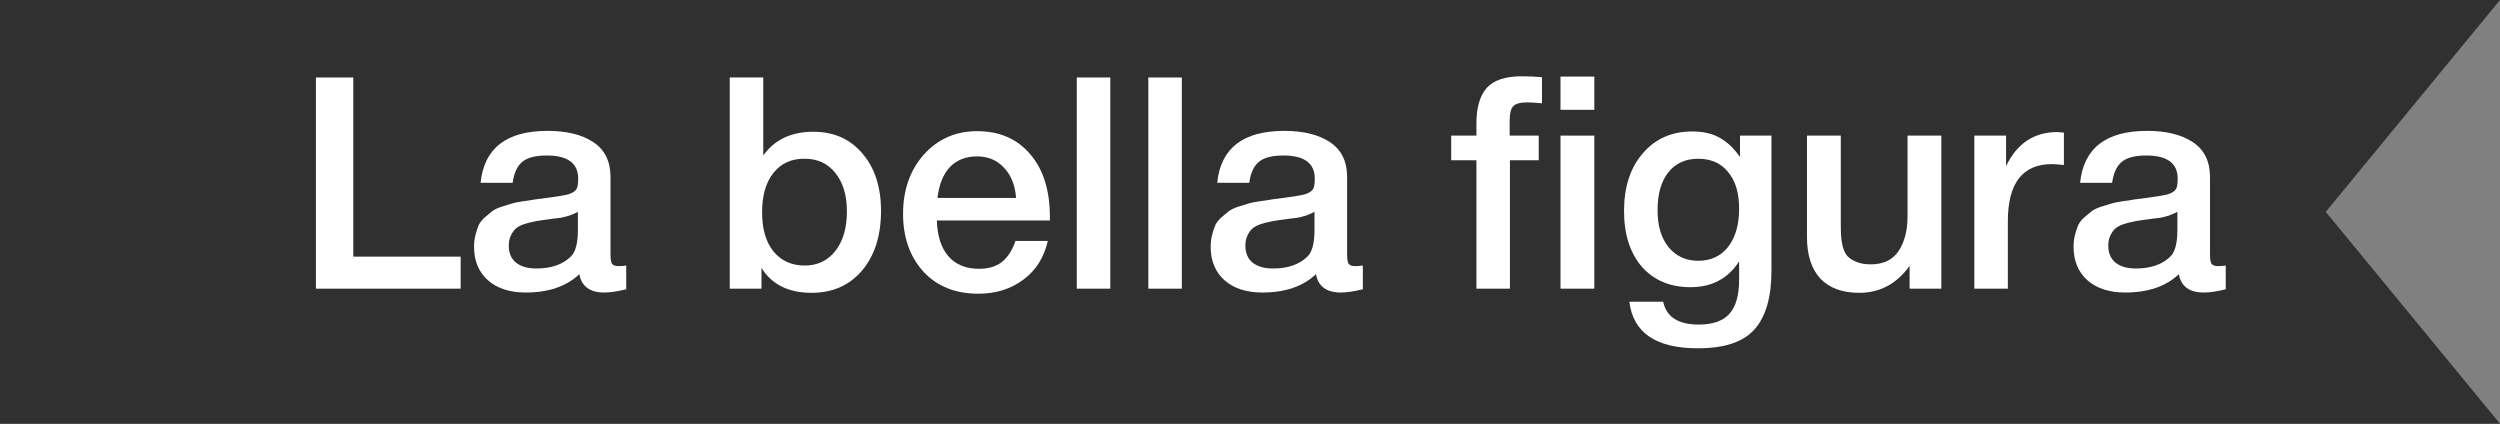
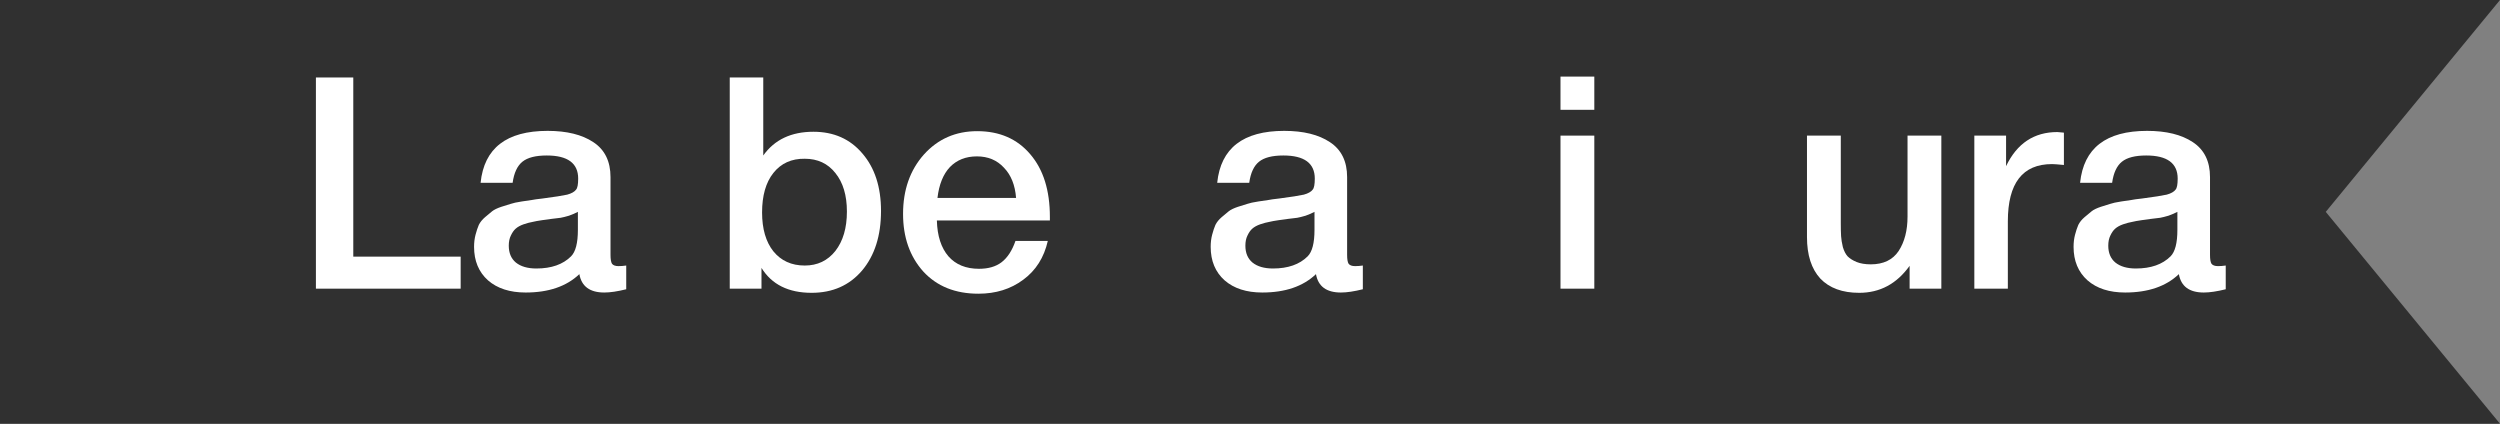
<svg xmlns="http://www.w3.org/2000/svg" width="236" height="40" viewBox="0 0 236 40" fill="none">
  <rect x="0" y="0" width="236" height="40" fill="#808080" stroke="none" />
  <path d="M236 40L0 40L-1.44248e-06 1.14441e-05L236 -1.06e-06L219.552 20L236 40Z" fill="#303030" />
  <path d="M43.486 24.226V27.25H29.822V7.314H33.35V24.226H43.486Z" fill="white" />
  <path d="M45.368 17.254C45.704 13.987 47.814 12.354 51.696 12.354C53.507 12.354 54.944 12.709 56.008 13.418C57.091 14.127 57.632 15.229 57.632 16.722V24.058C57.632 24.469 57.679 24.749 57.772 24.898C57.884 25.047 58.09 25.122 58.388 25.122C58.612 25.122 58.855 25.103 59.116 25.066V27.306C58.295 27.511 57.604 27.614 57.044 27.614C55.682 27.614 54.898 27.035 54.692 25.878C53.479 27.035 51.79 27.614 49.624 27.614C48.131 27.614 46.946 27.231 46.068 26.466C45.191 25.682 44.752 24.627 44.752 23.302C44.752 22.891 44.799 22.509 44.892 22.154C44.986 21.799 45.088 21.491 45.2 21.23C45.331 20.969 45.527 20.726 45.788 20.502C46.068 20.278 46.292 20.091 46.46 19.942C46.647 19.793 46.936 19.653 47.328 19.522C47.739 19.391 48.038 19.298 48.224 19.242C48.43 19.167 48.775 19.093 49.26 19.018C49.746 18.943 50.063 18.897 50.212 18.878C50.38 18.841 50.716 18.794 51.22 18.738C52.359 18.589 53.134 18.467 53.544 18.374C53.955 18.262 54.235 18.103 54.384 17.898C54.515 17.749 54.58 17.403 54.58 16.862C54.58 15.406 53.591 14.678 51.612 14.678C50.567 14.678 49.802 14.874 49.316 15.266C48.831 15.658 48.523 16.321 48.392 17.254H45.368ZM54.552 19.998C54.31 20.129 54.03 20.25 53.712 20.362C53.395 20.455 53.134 20.521 52.928 20.558C52.742 20.577 52.434 20.614 52.004 20.67C51.594 20.726 51.323 20.763 51.192 20.782C50.8 20.838 50.492 20.894 50.268 20.95C50.044 20.987 49.764 21.062 49.428 21.174C49.111 21.286 48.859 21.426 48.672 21.594C48.504 21.743 48.355 21.958 48.224 22.238C48.094 22.499 48.028 22.817 48.028 23.19C48.028 23.881 48.252 24.413 48.7 24.786C49.167 25.159 49.811 25.346 50.632 25.346C52.051 25.346 53.143 24.963 53.908 24.198C54.338 23.769 54.552 22.938 54.552 21.706V19.998Z" fill="white" />
  <path d="M72.052 7.314V14.678C73.116 13.185 74.693 12.438 76.784 12.438C78.707 12.438 80.247 13.119 81.404 14.482C82.58 15.845 83.168 17.655 83.168 19.914C83.168 22.247 82.571 24.123 81.376 25.542C80.181 26.942 78.595 27.642 76.616 27.642C74.432 27.642 72.855 26.858 71.884 25.29V27.25H68.888V7.314H72.052ZM75.972 14.986C74.721 14.967 73.732 15.415 73.004 16.33C72.295 17.226 71.94 18.467 71.94 20.054C71.94 21.603 72.295 22.826 73.004 23.722C73.732 24.618 74.721 25.066 75.972 25.066C77.167 25.066 78.128 24.609 78.856 23.694C79.584 22.761 79.948 21.519 79.948 19.97C79.948 18.439 79.584 17.226 78.856 16.33C78.147 15.434 77.185 14.986 75.972 14.986Z" fill="white" />
  <path d="M98.913 22.742C98.558 24.31 97.784 25.533 96.589 26.41C95.413 27.287 94.004 27.726 92.361 27.726C90.177 27.726 88.441 27.026 87.153 25.626C85.884 24.207 85.249 22.397 85.249 20.194C85.249 17.935 85.903 16.069 87.209 14.594C88.534 13.119 90.215 12.382 92.249 12.382C94.359 12.382 96.029 13.11 97.261 14.566C98.493 16.003 99.109 17.973 99.109 20.474V20.81H88.441C88.478 22.266 88.843 23.395 89.533 24.198C90.224 24.982 91.185 25.374 92.417 25.374C93.294 25.374 94.004 25.169 94.545 24.758C95.105 24.329 95.544 23.657 95.861 22.742H98.913ZM95.917 18.682C95.824 17.469 95.441 16.517 94.769 15.826C94.116 15.117 93.266 14.762 92.221 14.762C91.176 14.762 90.326 15.098 89.673 15.77C89.038 16.442 88.647 17.413 88.497 18.682H95.917Z" fill="white" />
-   <path d="M104.812 7.314V27.25H101.648V7.314H104.812Z" fill="white" />
-   <path d="M111.566 7.314V27.25H108.402V7.314H111.566Z" fill="white" />
  <path d="M114.904 17.254C115.24 13.987 117.349 12.354 121.232 12.354C123.042 12.354 124.48 12.709 125.544 13.418C126.626 14.127 127.168 15.229 127.168 16.722V24.058C127.168 24.469 127.214 24.749 127.308 24.898C127.42 25.047 127.625 25.122 127.924 25.122C128.148 25.122 128.39 25.103 128.652 25.066V27.306C127.83 27.511 127.14 27.614 126.58 27.614C125.217 27.614 124.433 27.035 124.228 25.878C123.014 27.035 121.325 27.614 119.16 27.614C117.666 27.614 116.481 27.231 115.604 26.466C114.726 25.682 114.288 24.627 114.288 23.302C114.288 22.891 114.334 22.509 114.428 22.154C114.521 21.799 114.624 21.491 114.736 21.23C114.866 20.969 115.062 20.726 115.324 20.502C115.604 20.278 115.828 20.091 115.996 19.942C116.182 19.793 116.472 19.653 116.864 19.522C117.274 19.391 117.573 19.298 117.76 19.242C117.965 19.167 118.31 19.093 118.796 19.018C119.281 18.943 119.598 18.897 119.748 18.878C119.916 18.841 120.252 18.794 120.756 18.738C121.894 18.589 122.669 18.467 123.08 18.374C123.49 18.262 123.77 18.103 123.92 17.898C124.05 17.749 124.116 17.403 124.116 16.862C124.116 15.406 123.126 14.678 121.148 14.678C120.102 14.678 119.337 14.874 118.852 15.266C118.366 15.658 118.058 16.321 117.928 17.254H114.904ZM124.088 19.998C123.845 20.129 123.565 20.25 123.248 20.362C122.93 20.455 122.669 20.521 122.464 20.558C122.277 20.577 121.969 20.614 121.54 20.67C121.129 20.726 120.858 20.763 120.728 20.782C120.336 20.838 120.028 20.894 119.804 20.95C119.58 20.987 119.3 21.062 118.964 21.174C118.646 21.286 118.394 21.426 118.208 21.594C118.04 21.743 117.89 21.958 117.76 22.238C117.629 22.499 117.564 22.817 117.564 23.19C117.564 23.881 117.788 24.413 118.236 24.786C118.702 25.159 119.346 25.346 120.168 25.346C121.586 25.346 122.678 24.963 123.444 24.198C123.873 23.769 124.088 22.938 124.088 21.706V19.998Z" fill="white" />
-   <path d="M145.563 7.286V9.75C144.947 9.694 144.48 9.666 144.163 9.666C143.51 9.666 143.071 9.787 142.847 10.03C142.623 10.254 142.511 10.711 142.511 11.402V12.802H145.255V15.126H142.539V27.25H139.375V15.126H136.995V12.802H139.375V11.654C139.375 10.142 139.702 9.022 140.355 8.294C141.008 7.566 142.11 7.202 143.659 7.202C144.294 7.202 144.928 7.23 145.563 7.286Z" fill="white" />
  <path d="M150.503 7.23V10.366H147.311V7.23H150.503ZM150.503 12.802V27.25H147.311V12.802H150.503Z" fill="white" />
-   <path d="M167.225 12.802V25.57C167.225 28.053 166.693 29.891 165.629 31.086C164.584 32.281 162.801 32.878 160.281 32.878C156.324 32.878 154.168 31.413 153.813 28.482H157.005C157.304 29.919 158.424 30.638 160.365 30.638C161.69 30.638 162.652 30.302 163.249 29.63C163.865 28.958 164.173 27.875 164.173 26.382V24.674C163.128 26.298 161.597 27.11 159.581 27.11C157.658 27.11 156.128 26.466 154.989 25.178C153.869 23.871 153.309 22.117 153.309 19.914C153.309 17.655 153.897 15.845 155.073 14.482C156.249 13.101 157.808 12.41 159.749 12.41C160.776 12.41 161.634 12.606 162.325 12.998C163.016 13.371 163.66 13.978 164.257 14.818V12.802H167.225ZM160.309 14.986C159.114 14.986 158.172 15.415 157.481 16.274C156.809 17.133 156.473 18.327 156.473 19.858C156.473 21.314 156.818 22.471 157.509 23.33C158.218 24.189 159.152 24.618 160.309 24.618C161.504 24.618 162.446 24.179 163.137 23.302C163.828 22.406 164.173 21.202 164.173 19.69C164.173 18.215 163.828 17.067 163.137 16.246C162.465 15.406 161.522 14.986 160.309 14.986Z" fill="white" />
  <path d="M183.263 12.802V27.25H180.267V25.094C179.053 26.793 177.467 27.642 175.507 27.642C173.92 27.642 172.697 27.194 171.839 26.298C170.999 25.383 170.579 24.077 170.579 22.378V12.802H173.771V21.062C173.771 21.566 173.78 21.977 173.799 22.294C173.817 22.593 173.873 22.938 173.967 23.33C174.079 23.703 174.228 23.993 174.415 24.198C174.62 24.403 174.9 24.581 175.255 24.73C175.628 24.879 176.076 24.954 176.599 24.954C177.793 24.954 178.671 24.534 179.231 23.694C179.791 22.835 180.071 21.753 180.071 20.446V12.802H183.263Z" fill="white" />
  <path d="M194.833 12.522V15.574C194.273 15.518 193.899 15.49 193.713 15.49C190.931 15.49 189.541 17.291 189.541 20.894V27.25H186.377V12.802H189.373V15.686C190.399 13.539 192.014 12.466 194.217 12.466L194.833 12.522Z" fill="white" />
  <path d="M196.361 17.254C196.697 13.987 198.806 12.354 202.689 12.354C204.499 12.354 205.937 12.709 207.001 13.418C208.083 14.127 208.625 15.229 208.625 16.722V24.058C208.625 24.469 208.671 24.749 208.765 24.898C208.877 25.047 209.082 25.122 209.381 25.122C209.605 25.122 209.847 25.103 210.109 25.066V27.306C209.287 27.511 208.597 27.614 208.037 27.614C206.674 27.614 205.89 27.035 205.685 25.878C204.471 27.035 202.782 27.614 200.617 27.614C199.123 27.614 197.938 27.231 197.061 26.466C196.183 25.682 195.745 24.627 195.745 23.302C195.745 22.891 195.791 22.509 195.885 22.154C195.978 21.799 196.081 21.491 196.193 21.23C196.323 20.969 196.519 20.726 196.781 20.502C197.061 20.278 197.285 20.091 197.453 19.942C197.639 19.793 197.929 19.653 198.321 19.522C198.731 19.391 199.03 19.298 199.217 19.242C199.422 19.167 199.767 19.093 200.253 19.018C200.738 18.943 201.055 18.897 201.205 18.878C201.373 18.841 201.709 18.794 202.213 18.738C203.351 18.589 204.126 18.467 204.537 18.374C204.947 18.262 205.227 18.103 205.377 17.898C205.507 17.749 205.573 17.403 205.573 16.862C205.573 15.406 204.583 14.678 202.605 14.678C201.559 14.678 200.794 14.874 200.309 15.266C199.823 15.658 199.515 16.321 199.385 17.254H196.361ZM205.545 19.998C205.302 20.129 205.022 20.25 204.705 20.362C204.387 20.455 204.126 20.521 203.921 20.558C203.734 20.577 203.426 20.614 202.997 20.67C202.586 20.726 202.315 20.763 202.185 20.782C201.793 20.838 201.485 20.894 201.261 20.95C201.037 20.987 200.757 21.062 200.421 21.174C200.103 21.286 199.851 21.426 199.665 21.594C199.497 21.743 199.347 21.958 199.217 22.238C199.086 22.499 199.021 22.817 199.021 23.19C199.021 23.881 199.245 24.413 199.693 24.786C200.159 25.159 200.803 25.346 201.625 25.346C203.043 25.346 204.135 24.963 204.901 24.198C205.33 23.769 205.545 22.938 205.545 21.706V19.998Z" fill="white" />
</svg>